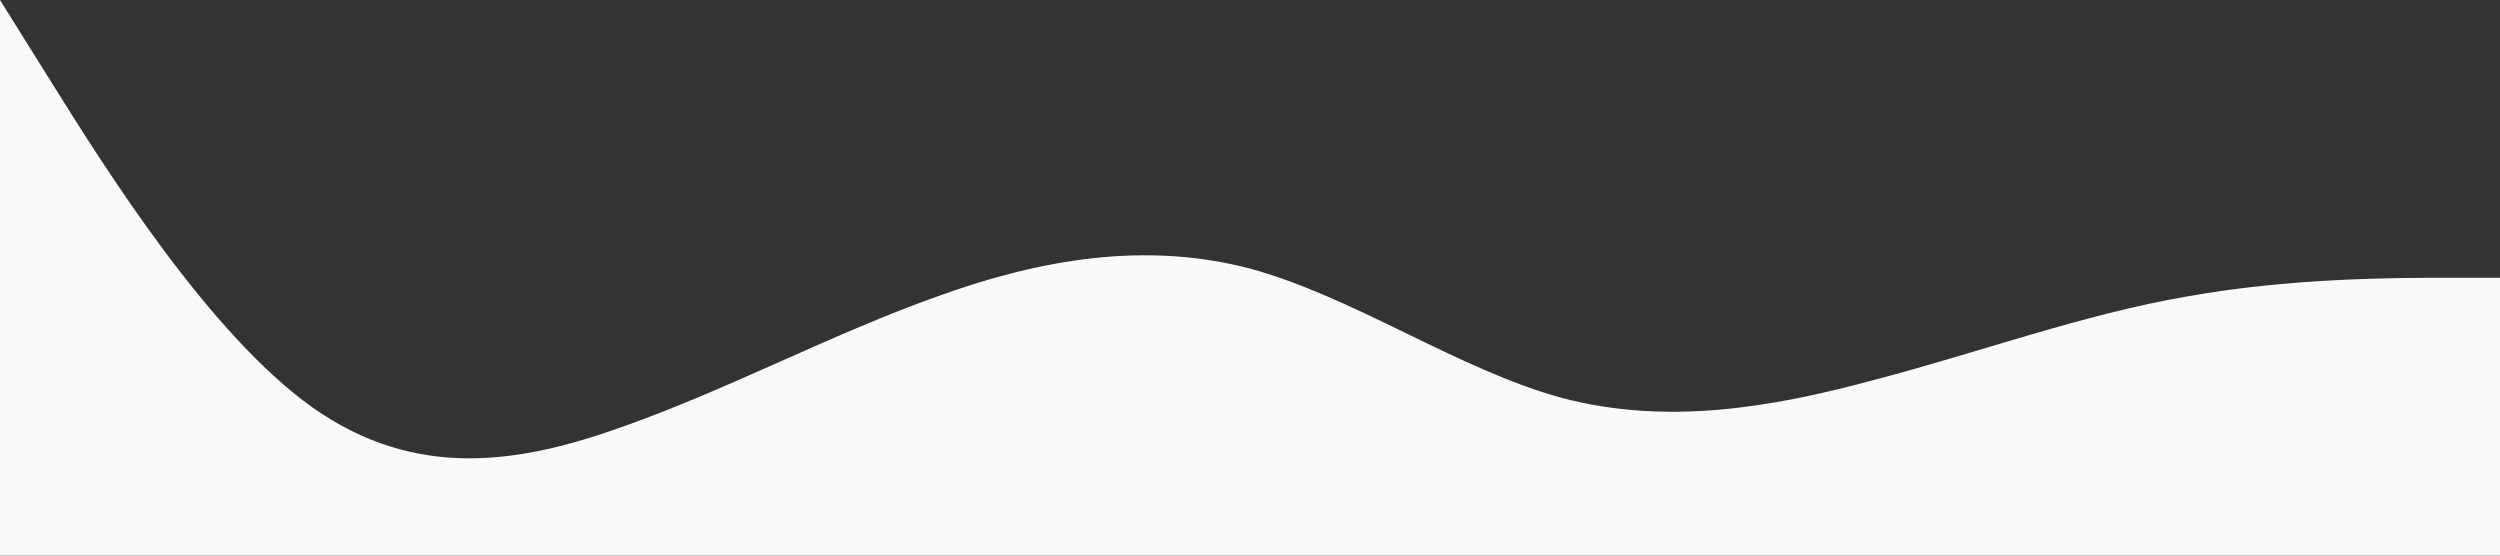
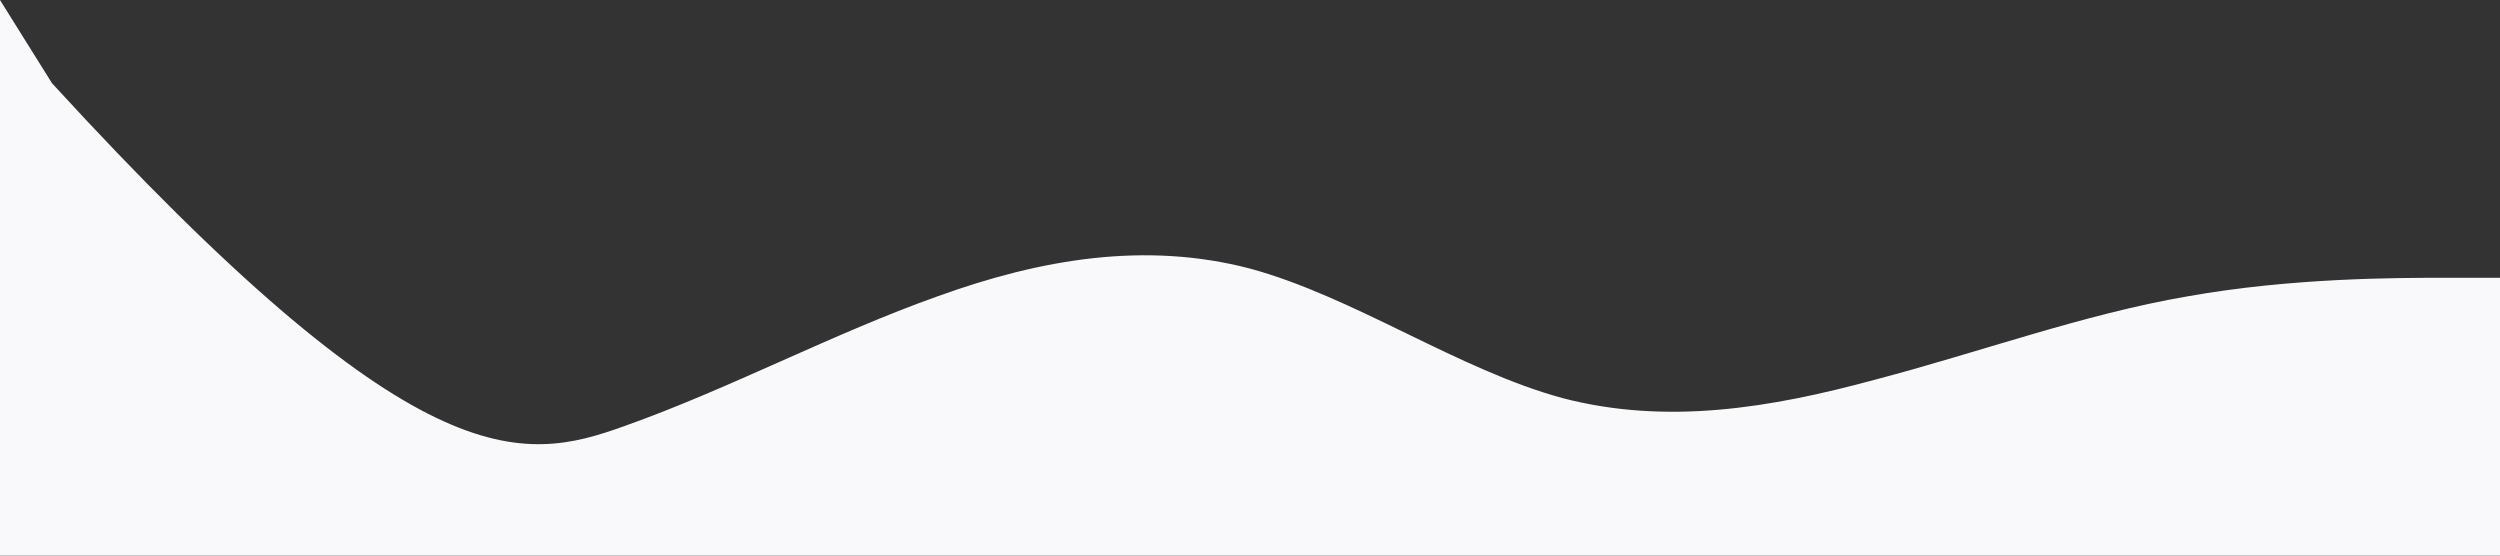
<svg xmlns="http://www.w3.org/2000/svg" viewBox="0 0 1440 320">
  <rect x="0" y="0" width="1440" height="320" fill="#333333" stroke="none" />
-   <path fill="#f9f9fc" fill-opacity="1" d="M0,0L30,48C60,96,120,192,180,234.7C240,277,300,267,360,245.3C420,224,480,192,540,170.7C600,149,660,139,720,154.7C780,171,840,213,900,229.3C960,245,1020,235,1080,218.7C1140,203,1200,181,1260,170.7C1320,160,1380,160,1410,160L1440,160L1440,320L1410,320C1380,320,1320,320,1260,320C1200,320,1140,320,1080,320C1020,320,960,320,900,320C840,320,780,320,720,320C660,320,600,320,540,320C480,320,420,320,360,320C300,320,240,320,180,320C120,320,60,320,30,320L0,320Z" />
+   <path fill="#f9f9fc" fill-opacity="1" d="M0,0L30,48C240,277,300,267,360,245.3C420,224,480,192,540,170.7C600,149,660,139,720,154.7C780,171,840,213,900,229.3C960,245,1020,235,1080,218.7C1140,203,1200,181,1260,170.7C1320,160,1380,160,1410,160L1440,160L1440,320L1410,320C1380,320,1320,320,1260,320C1200,320,1140,320,1080,320C1020,320,960,320,900,320C840,320,780,320,720,320C660,320,600,320,540,320C480,320,420,320,360,320C300,320,240,320,180,320C120,320,60,320,30,320L0,320Z" />
</svg>